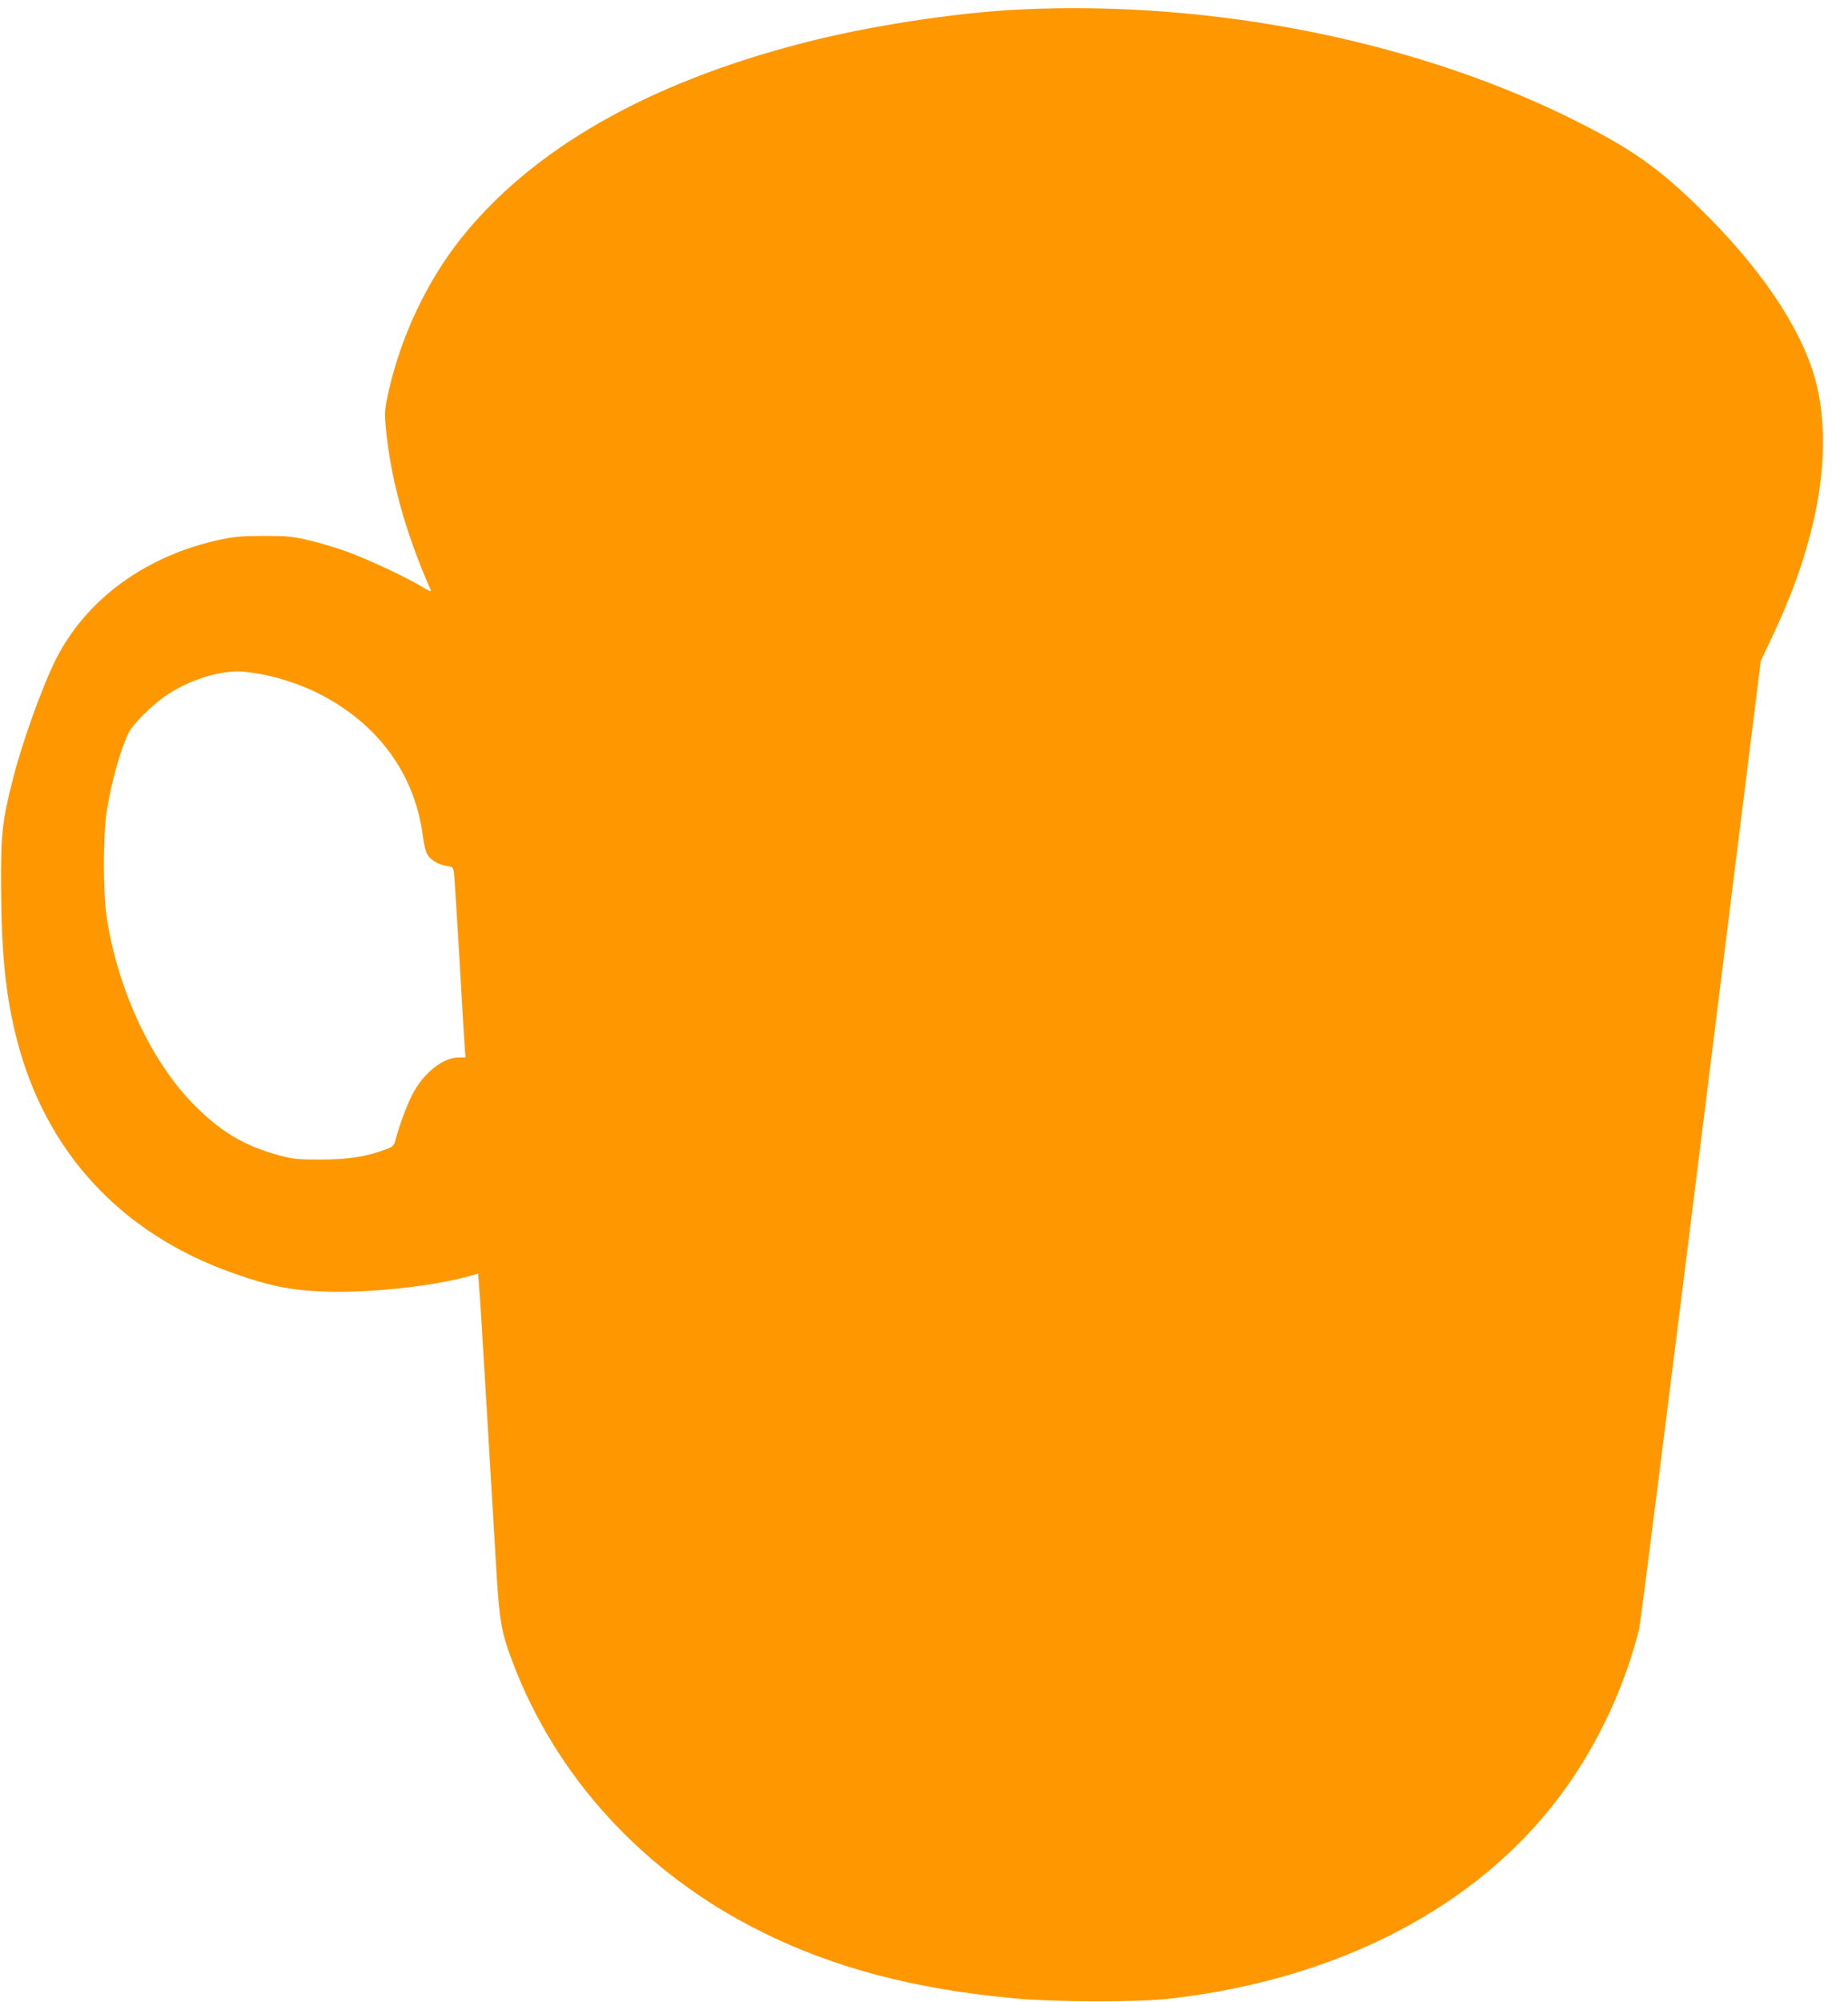
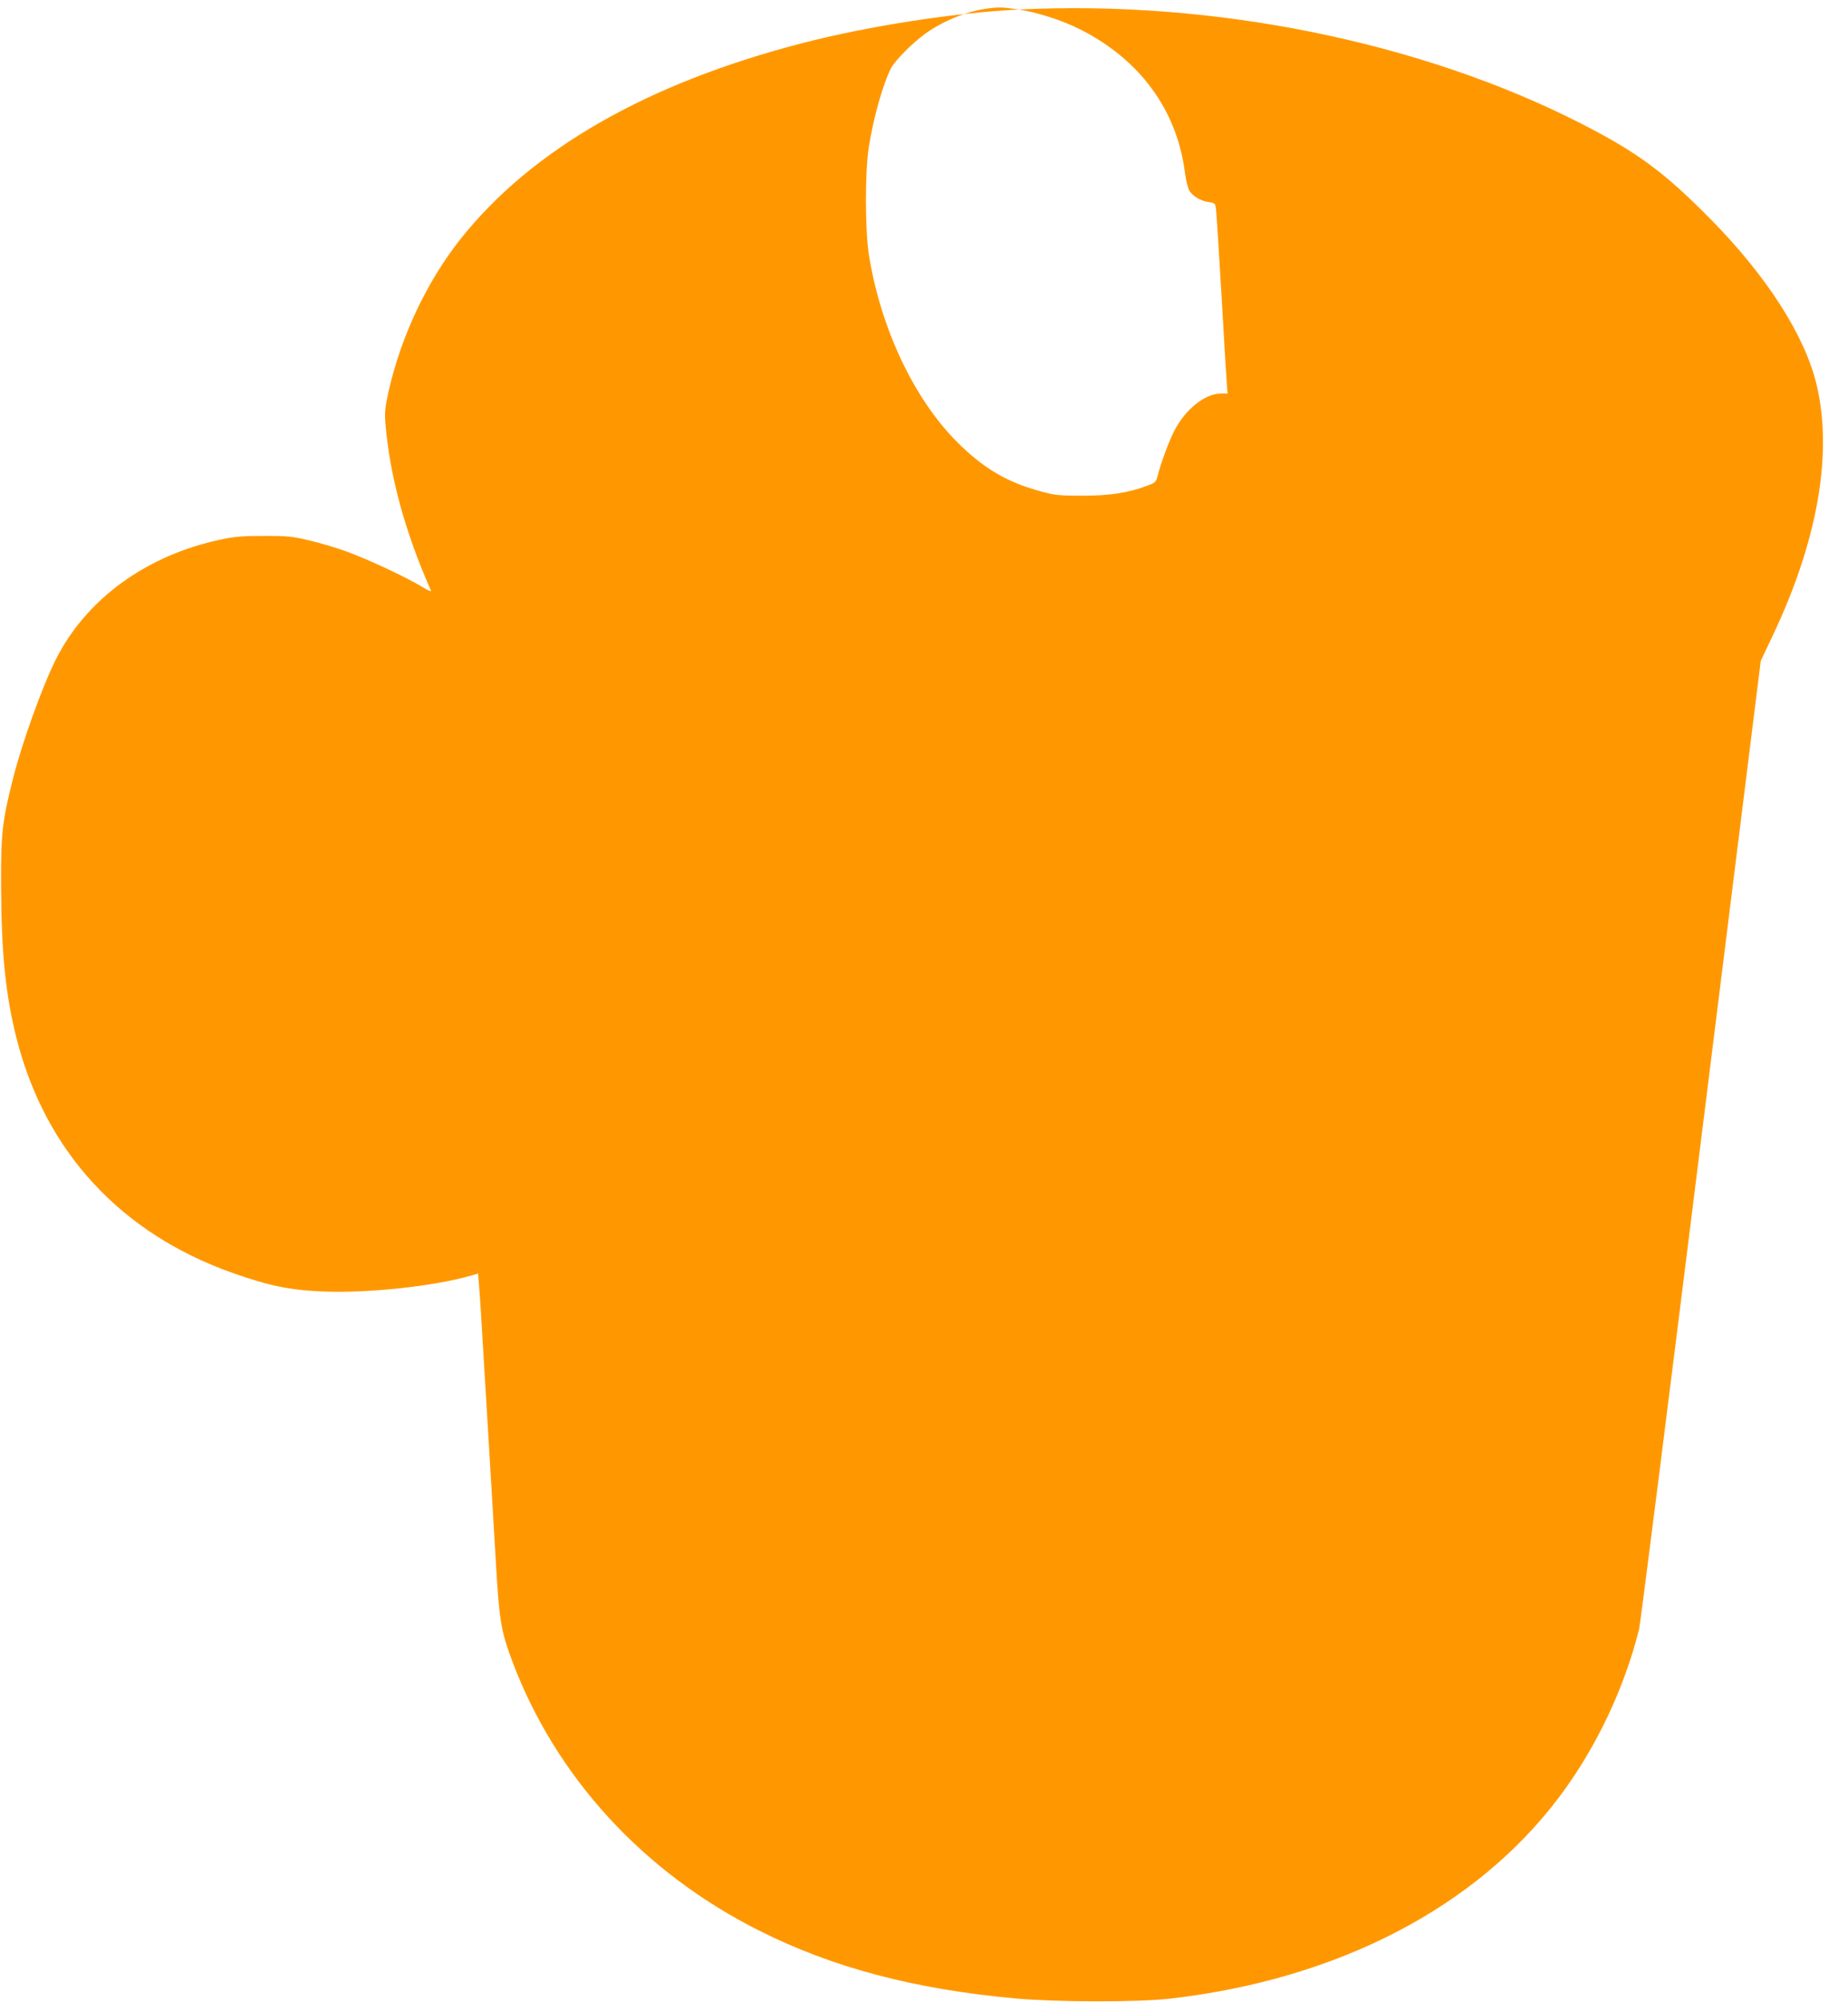
<svg xmlns="http://www.w3.org/2000/svg" version="1.0" width="1182pt" height="1280pt" viewBox="0 0 1182 1280" preserveAspectRatio="xMidYMid meet">
  <g transform="translate(0,1280) scale(0.1,-0.1)" fill="#ff9800" stroke="none">
-     <path d="M6517 12739 c-410 -20 -966 -106 -1382 -214 -993 -256 -1731 -678 -2187 -1250 -217 -273 -383 -624 -463 -979 -22 -99 -25 -132 -20 -200 28 -339 124 -693 292 -1073 3 -7 -21 3 -53 23 -101 62 -354 180 -484 227 -69 25 -179 58 -245 73 -106 25 -140 28 -285 28 -132 0 -186 -4 -272 -22 -480 -100 -867 -381 -1062 -770 -88 -177 -216 -533 -275 -768 -67 -266 -76 -348 -74 -684 2 -434 30 -701 102 -980 185 -715 664 -1234 1376 -1487 240 -85 374 -112 595 -120 289 -10 699 35 932 102 l46 13 6 -76 c4 -42 18 -261 31 -487 14 -225 31 -518 39 -650 8 -132 24 -404 36 -605 23 -401 33 -462 105 -656 278 -742 839 -1355 1584 -1728 467 -235 994 -374 1636 -432 264 -24 782 -25 990 -1 1073 123 1960 584 2491 1293 234 312 413 690 508 1069 8 33 186 1439 396 3125 l382 3065 80 169 c284 601 381 1156 278 1593 -74 315 -318 696 -678 1061 -298 302 -469 428 -827 611 -1023 523 -2350 792 -3598 730z m-4874 -4244 c118 -18 281 -70 392 -127 381 -192 617 -514 669 -909 7 -56 20 -108 30 -123 23 -36 71 -64 123 -72 41 -6 42 -8 47 -48 3 -22 19 -277 36 -566 16 -289 32 -544 34 -567 l4 -43 -42 0 c-102 0 -226 -98 -298 -236 -35 -67 -86 -205 -108 -291 -10 -38 -15 -43 -63 -61 -123 -47 -244 -65 -417 -65 -145 0 -177 3 -261 26 -220 58 -374 149 -545 321 -276 278 -487 730 -561 1196 -24 158 -25 528 0 685 30 191 90 402 142 505 25 48 138 163 221 222 105 76 257 139 379 157 89 13 110 12 218 -4z" />
+     <path d="M6517 12739 c-410 -20 -966 -106 -1382 -214 -993 -256 -1731 -678 -2187 -1250 -217 -273 -383 -624 -463 -979 -22 -99 -25 -132 -20 -200 28 -339 124 -693 292 -1073 3 -7 -21 3 -53 23 -101 62 -354 180 -484 227 -69 25 -179 58 -245 73 -106 25 -140 28 -285 28 -132 0 -186 -4 -272 -22 -480 -100 -867 -381 -1062 -770 -88 -177 -216 -533 -275 -768 -67 -266 -76 -348 -74 -684 2 -434 30 -701 102 -980 185 -715 664 -1234 1376 -1487 240 -85 374 -112 595 -120 289 -10 699 35 932 102 l46 13 6 -76 c4 -42 18 -261 31 -487 14 -225 31 -518 39 -650 8 -132 24 -404 36 -605 23 -401 33 -462 105 -656 278 -742 839 -1355 1584 -1728 467 -235 994 -374 1636 -432 264 -24 782 -25 990 -1 1073 123 1960 584 2491 1293 234 312 413 690 508 1069 8 33 186 1439 396 3125 l382 3065 80 169 c284 601 381 1156 278 1593 -74 315 -318 696 -678 1061 -298 302 -469 428 -827 611 -1023 523 -2350 792 -3598 730z c118 -18 281 -70 392 -127 381 -192 617 -514 669 -909 7 -56 20 -108 30 -123 23 -36 71 -64 123 -72 41 -6 42 -8 47 -48 3 -22 19 -277 36 -566 16 -289 32 -544 34 -567 l4 -43 -42 0 c-102 0 -226 -98 -298 -236 -35 -67 -86 -205 -108 -291 -10 -38 -15 -43 -63 -61 -123 -47 -244 -65 -417 -65 -145 0 -177 3 -261 26 -220 58 -374 149 -545 321 -276 278 -487 730 -561 1196 -24 158 -25 528 0 685 30 191 90 402 142 505 25 48 138 163 221 222 105 76 257 139 379 157 89 13 110 12 218 -4z" />
  </g>
</svg>